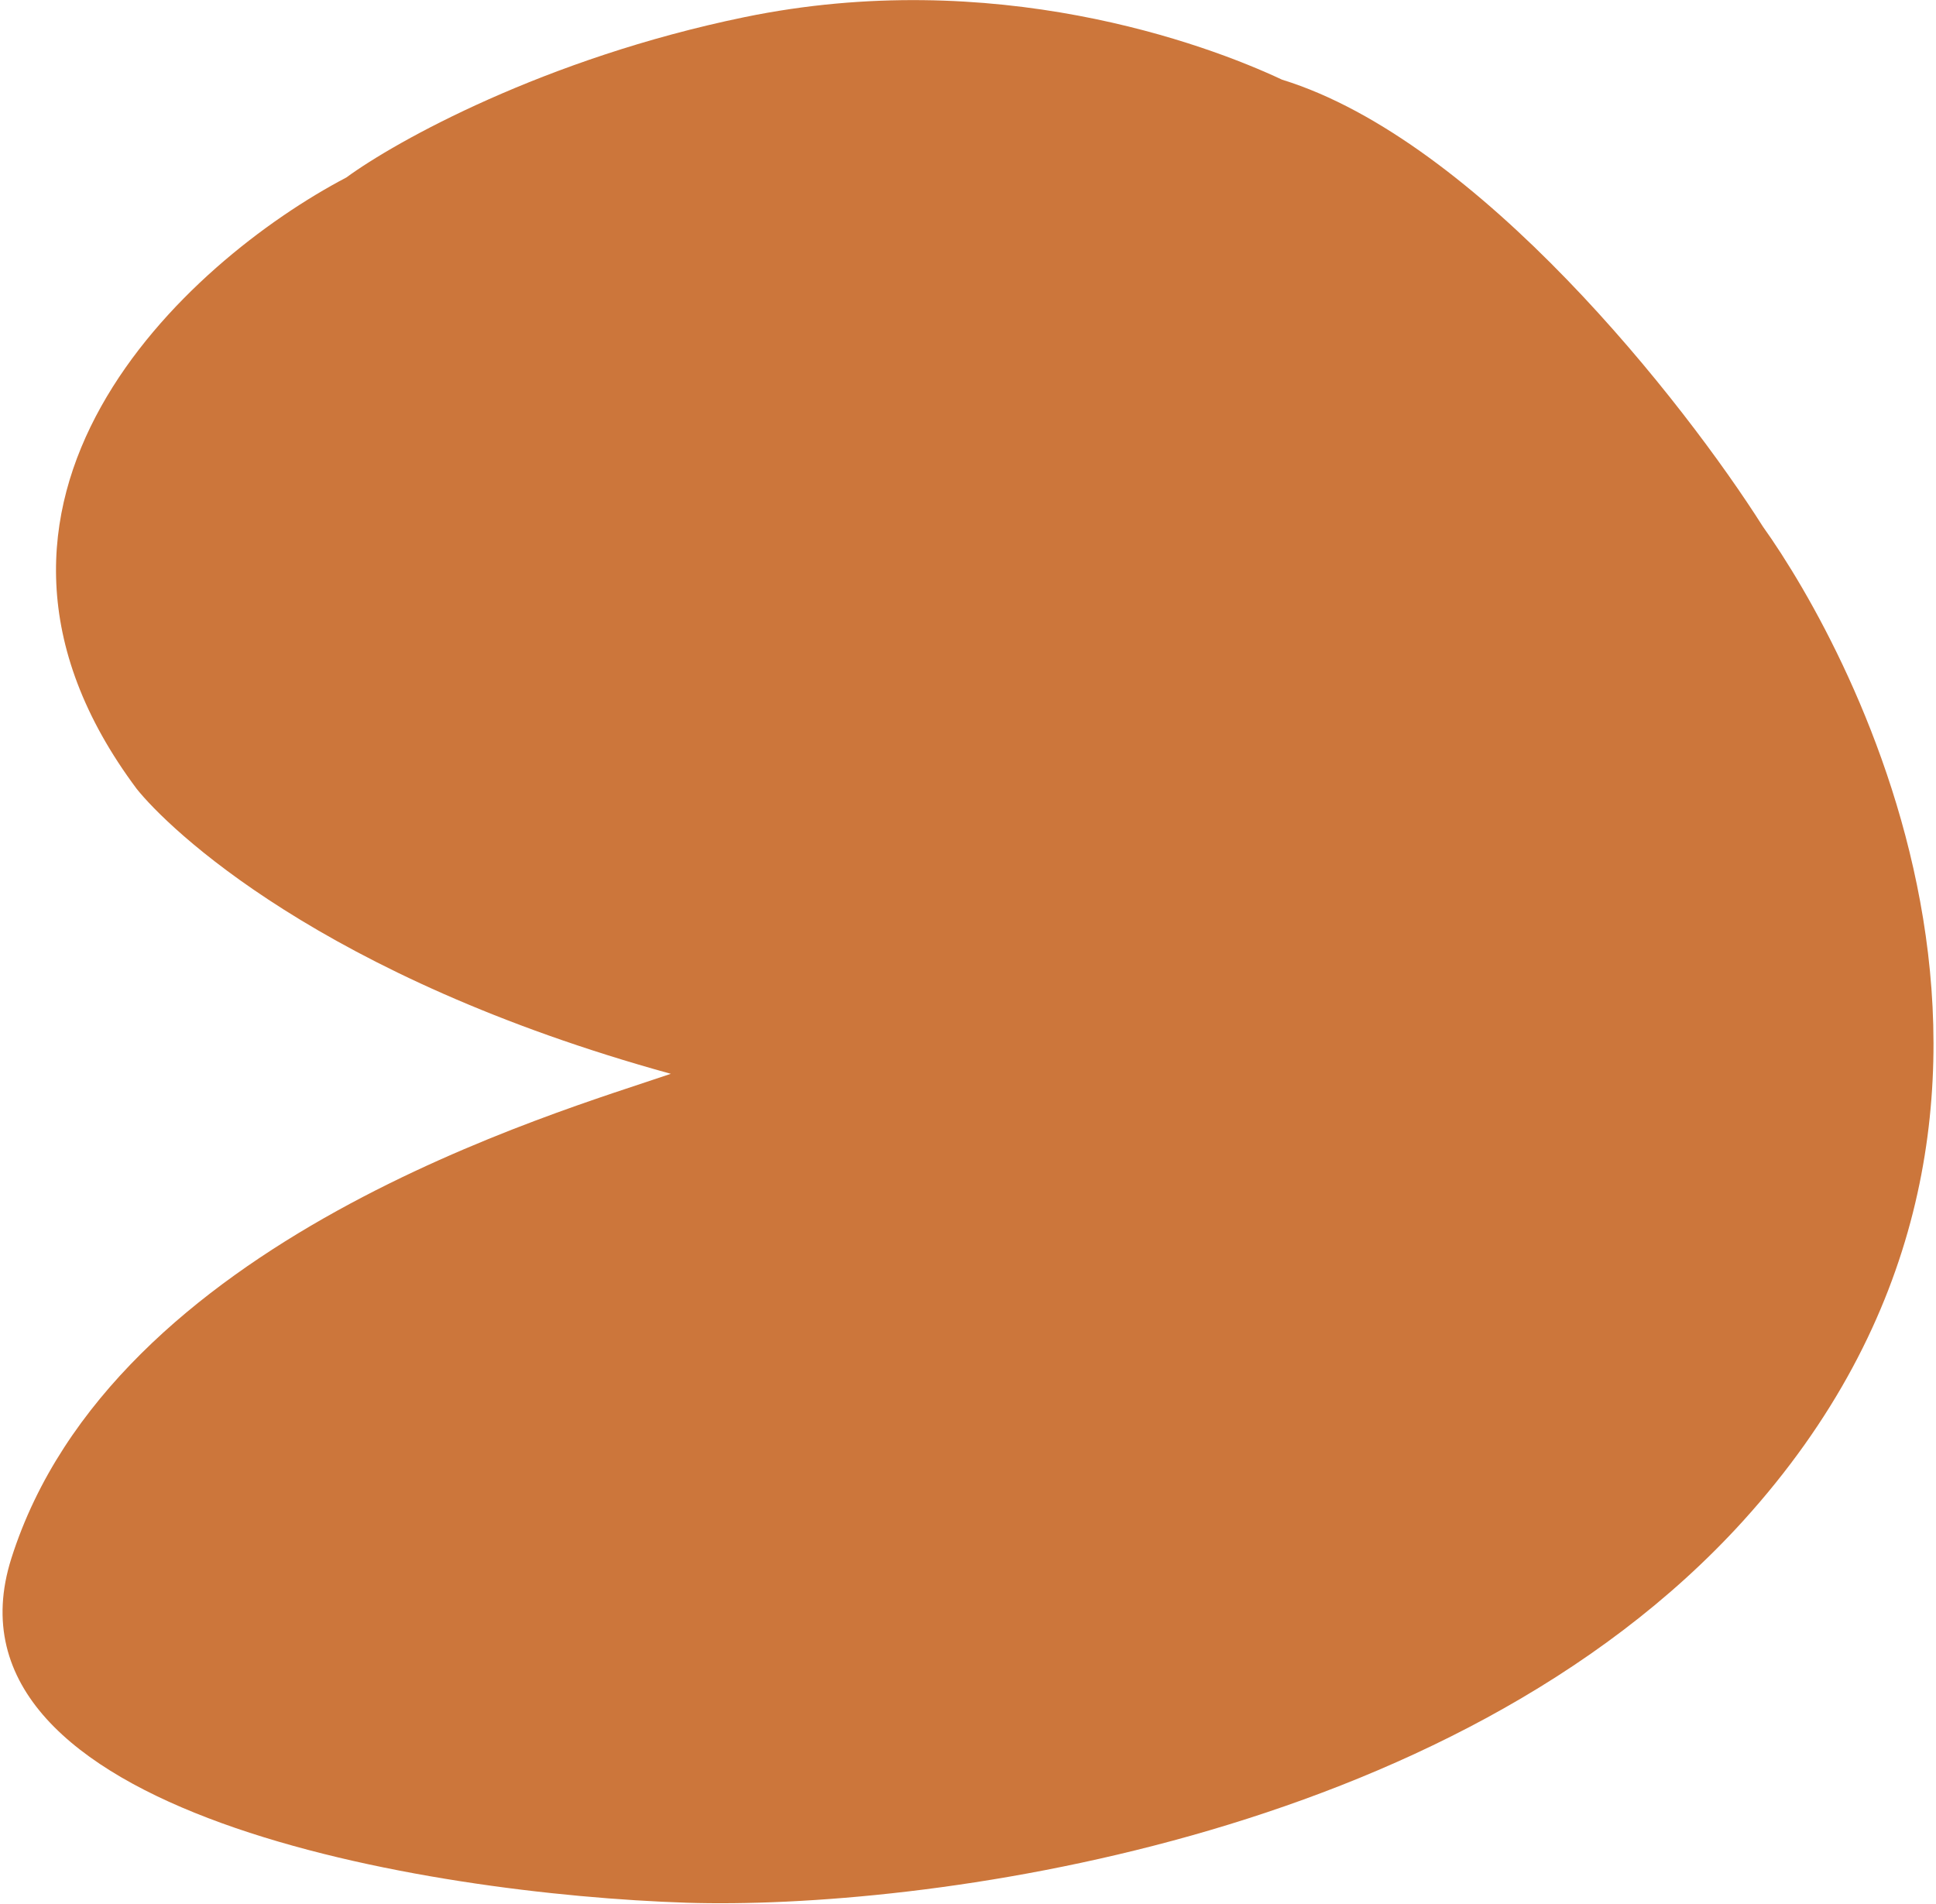
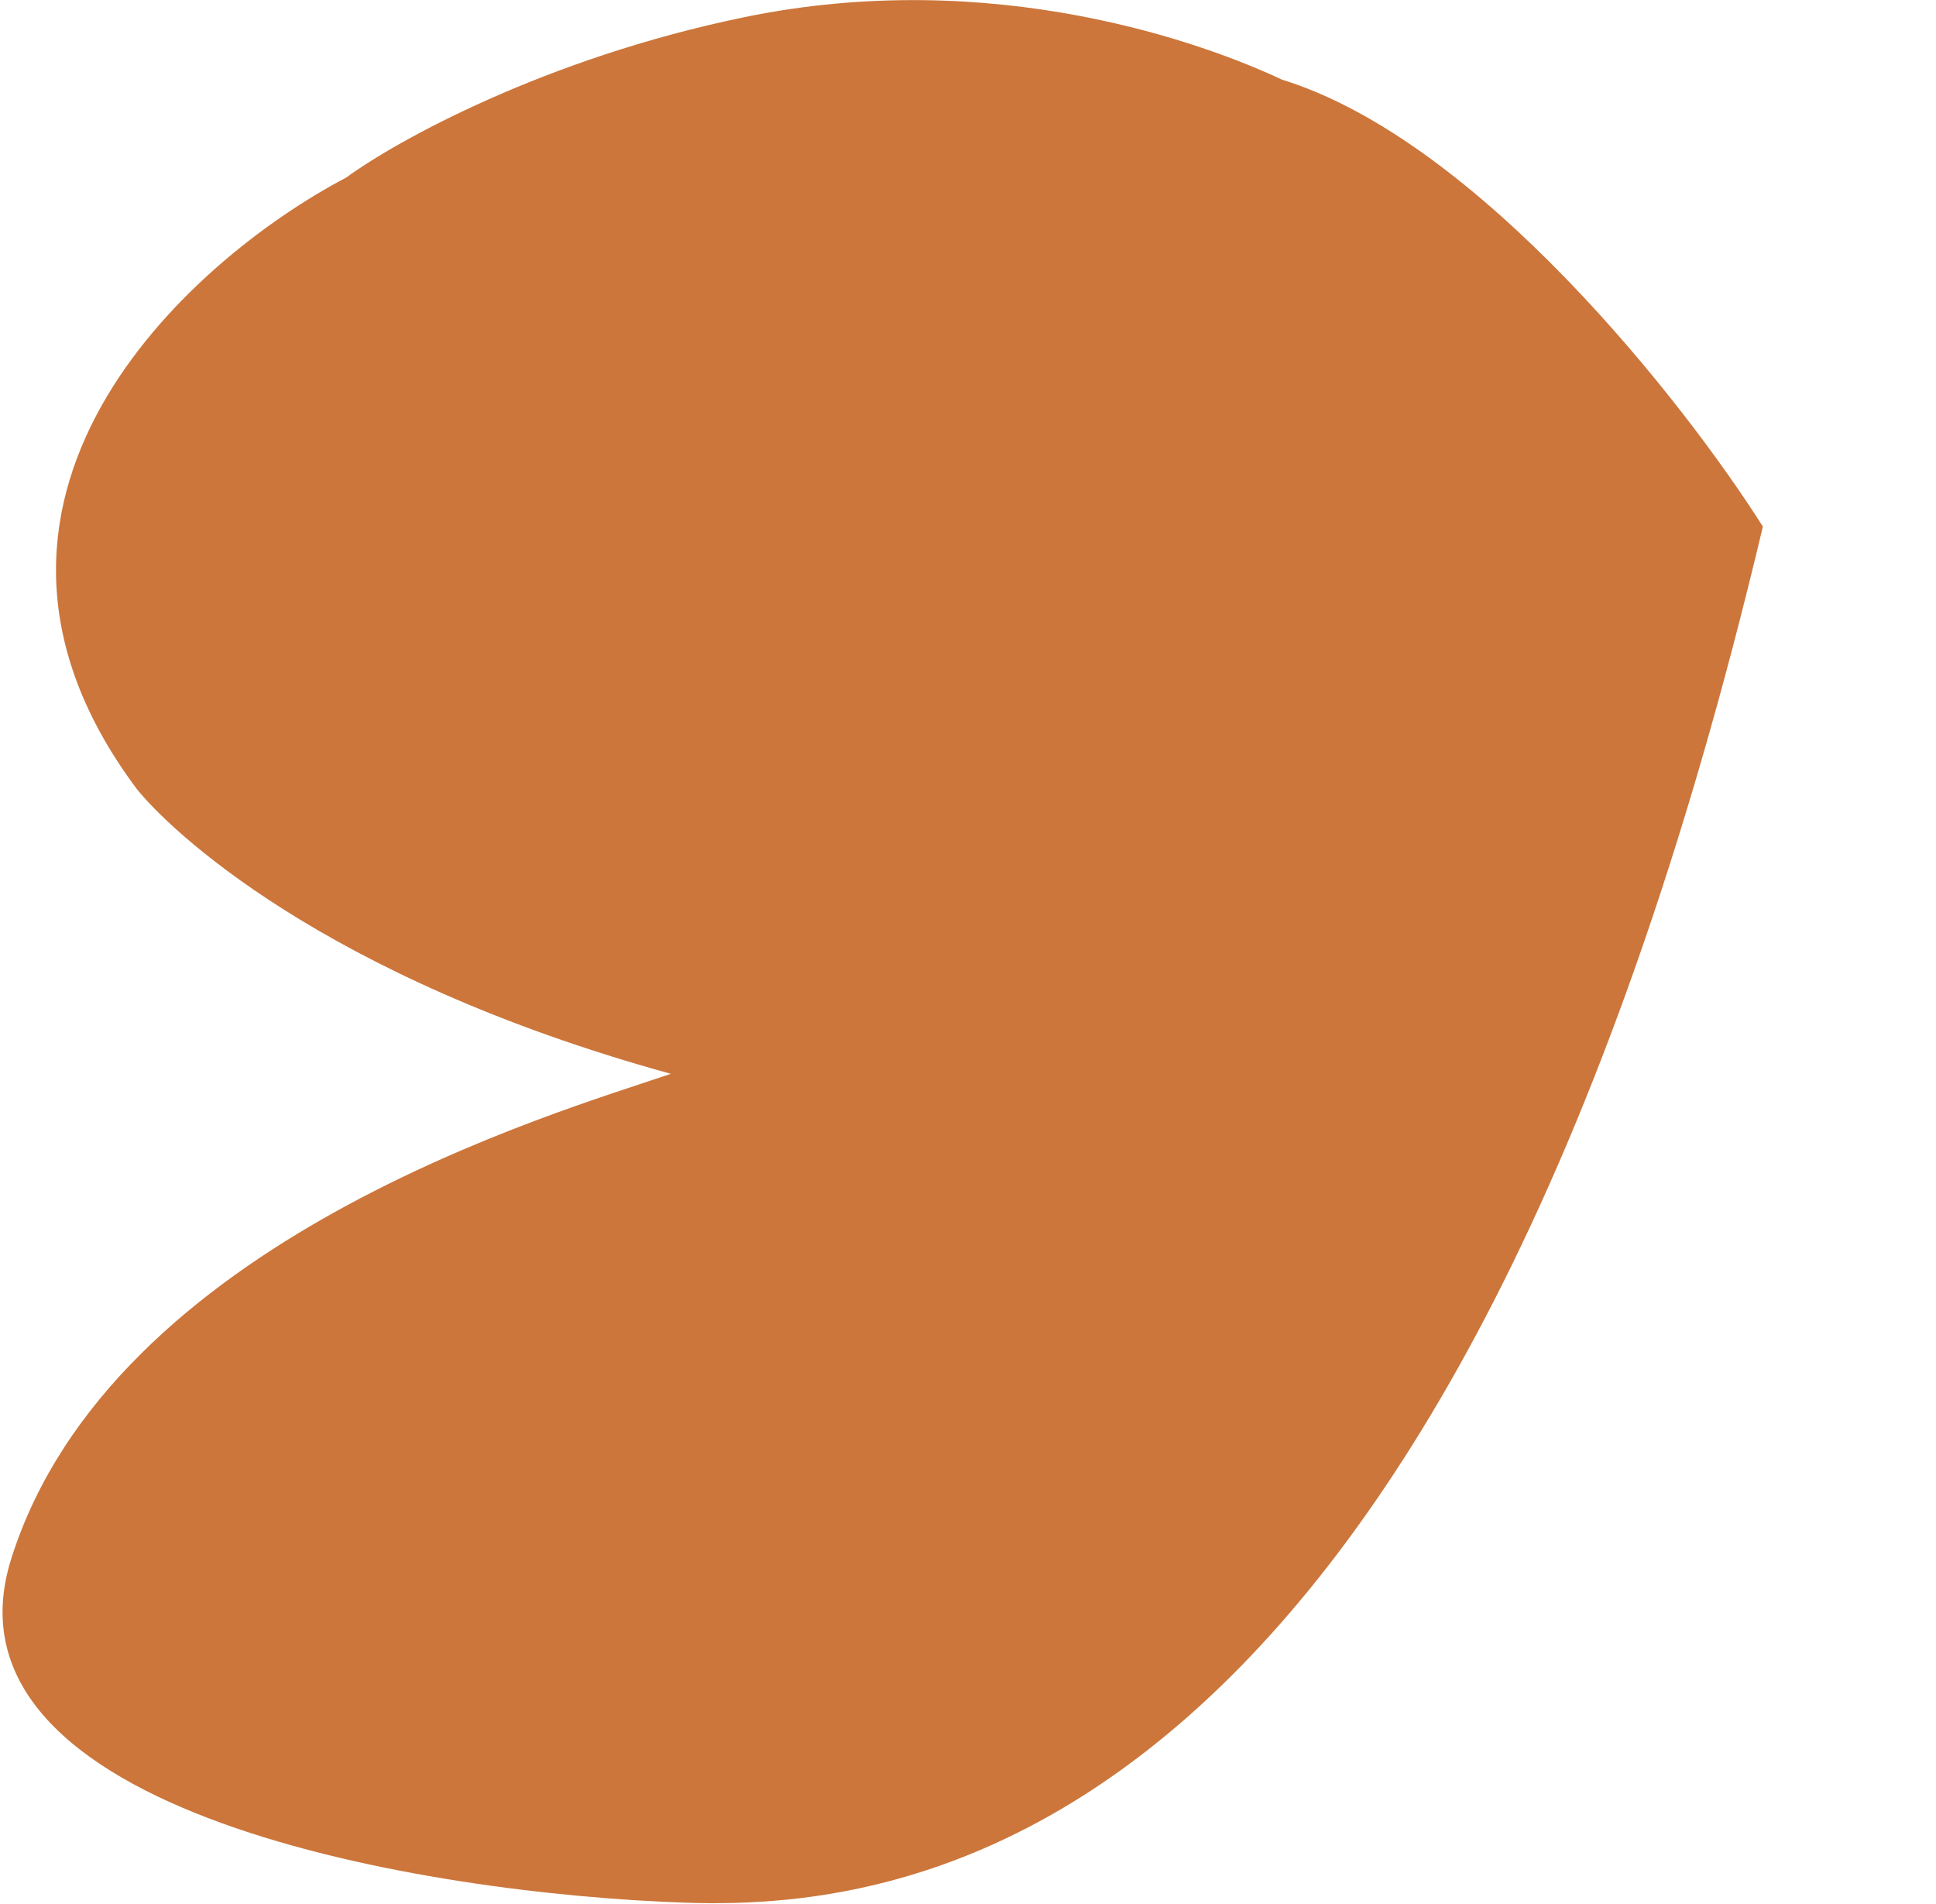
<svg xmlns="http://www.w3.org/2000/svg" width="734" height="722" viewBox="0 0 734 722" fill="none">
-   <path d="M486.062 30.209C560.606 53.18 638.655 152.747 668.363 199.663C701.677 246.252 799.57 423.815 660.86 576.715C549.887 699.036 347.664 724.196 260.424 721.487C162.272 718.292 -26.372 687.713 4.3 590.923C42.645 469.931 211.69 421.8 254.336 407.168C121.492 370.55 63.614 313.886 51.832 299.13C-29.704 189.914 70.845 99.068 131.313 67.296C150.068 53.545 206.491 22.132 282.167 6.52C376.762 -13.003 456.931 16.505 486.062 30.209Z" fill="#CC763B" />
+   <path d="M486.062 30.209C560.606 53.18 638.655 152.747 668.363 199.663C549.887 699.036 347.664 724.196 260.424 721.487C162.272 718.292 -26.372 687.713 4.3 590.923C42.645 469.931 211.69 421.8 254.336 407.168C121.492 370.55 63.614 313.886 51.832 299.13C-29.704 189.914 70.845 99.068 131.313 67.296C150.068 53.545 206.491 22.132 282.167 6.52C376.762 -13.003 456.931 16.505 486.062 30.209Z" fill="#CC763B" />
</svg>